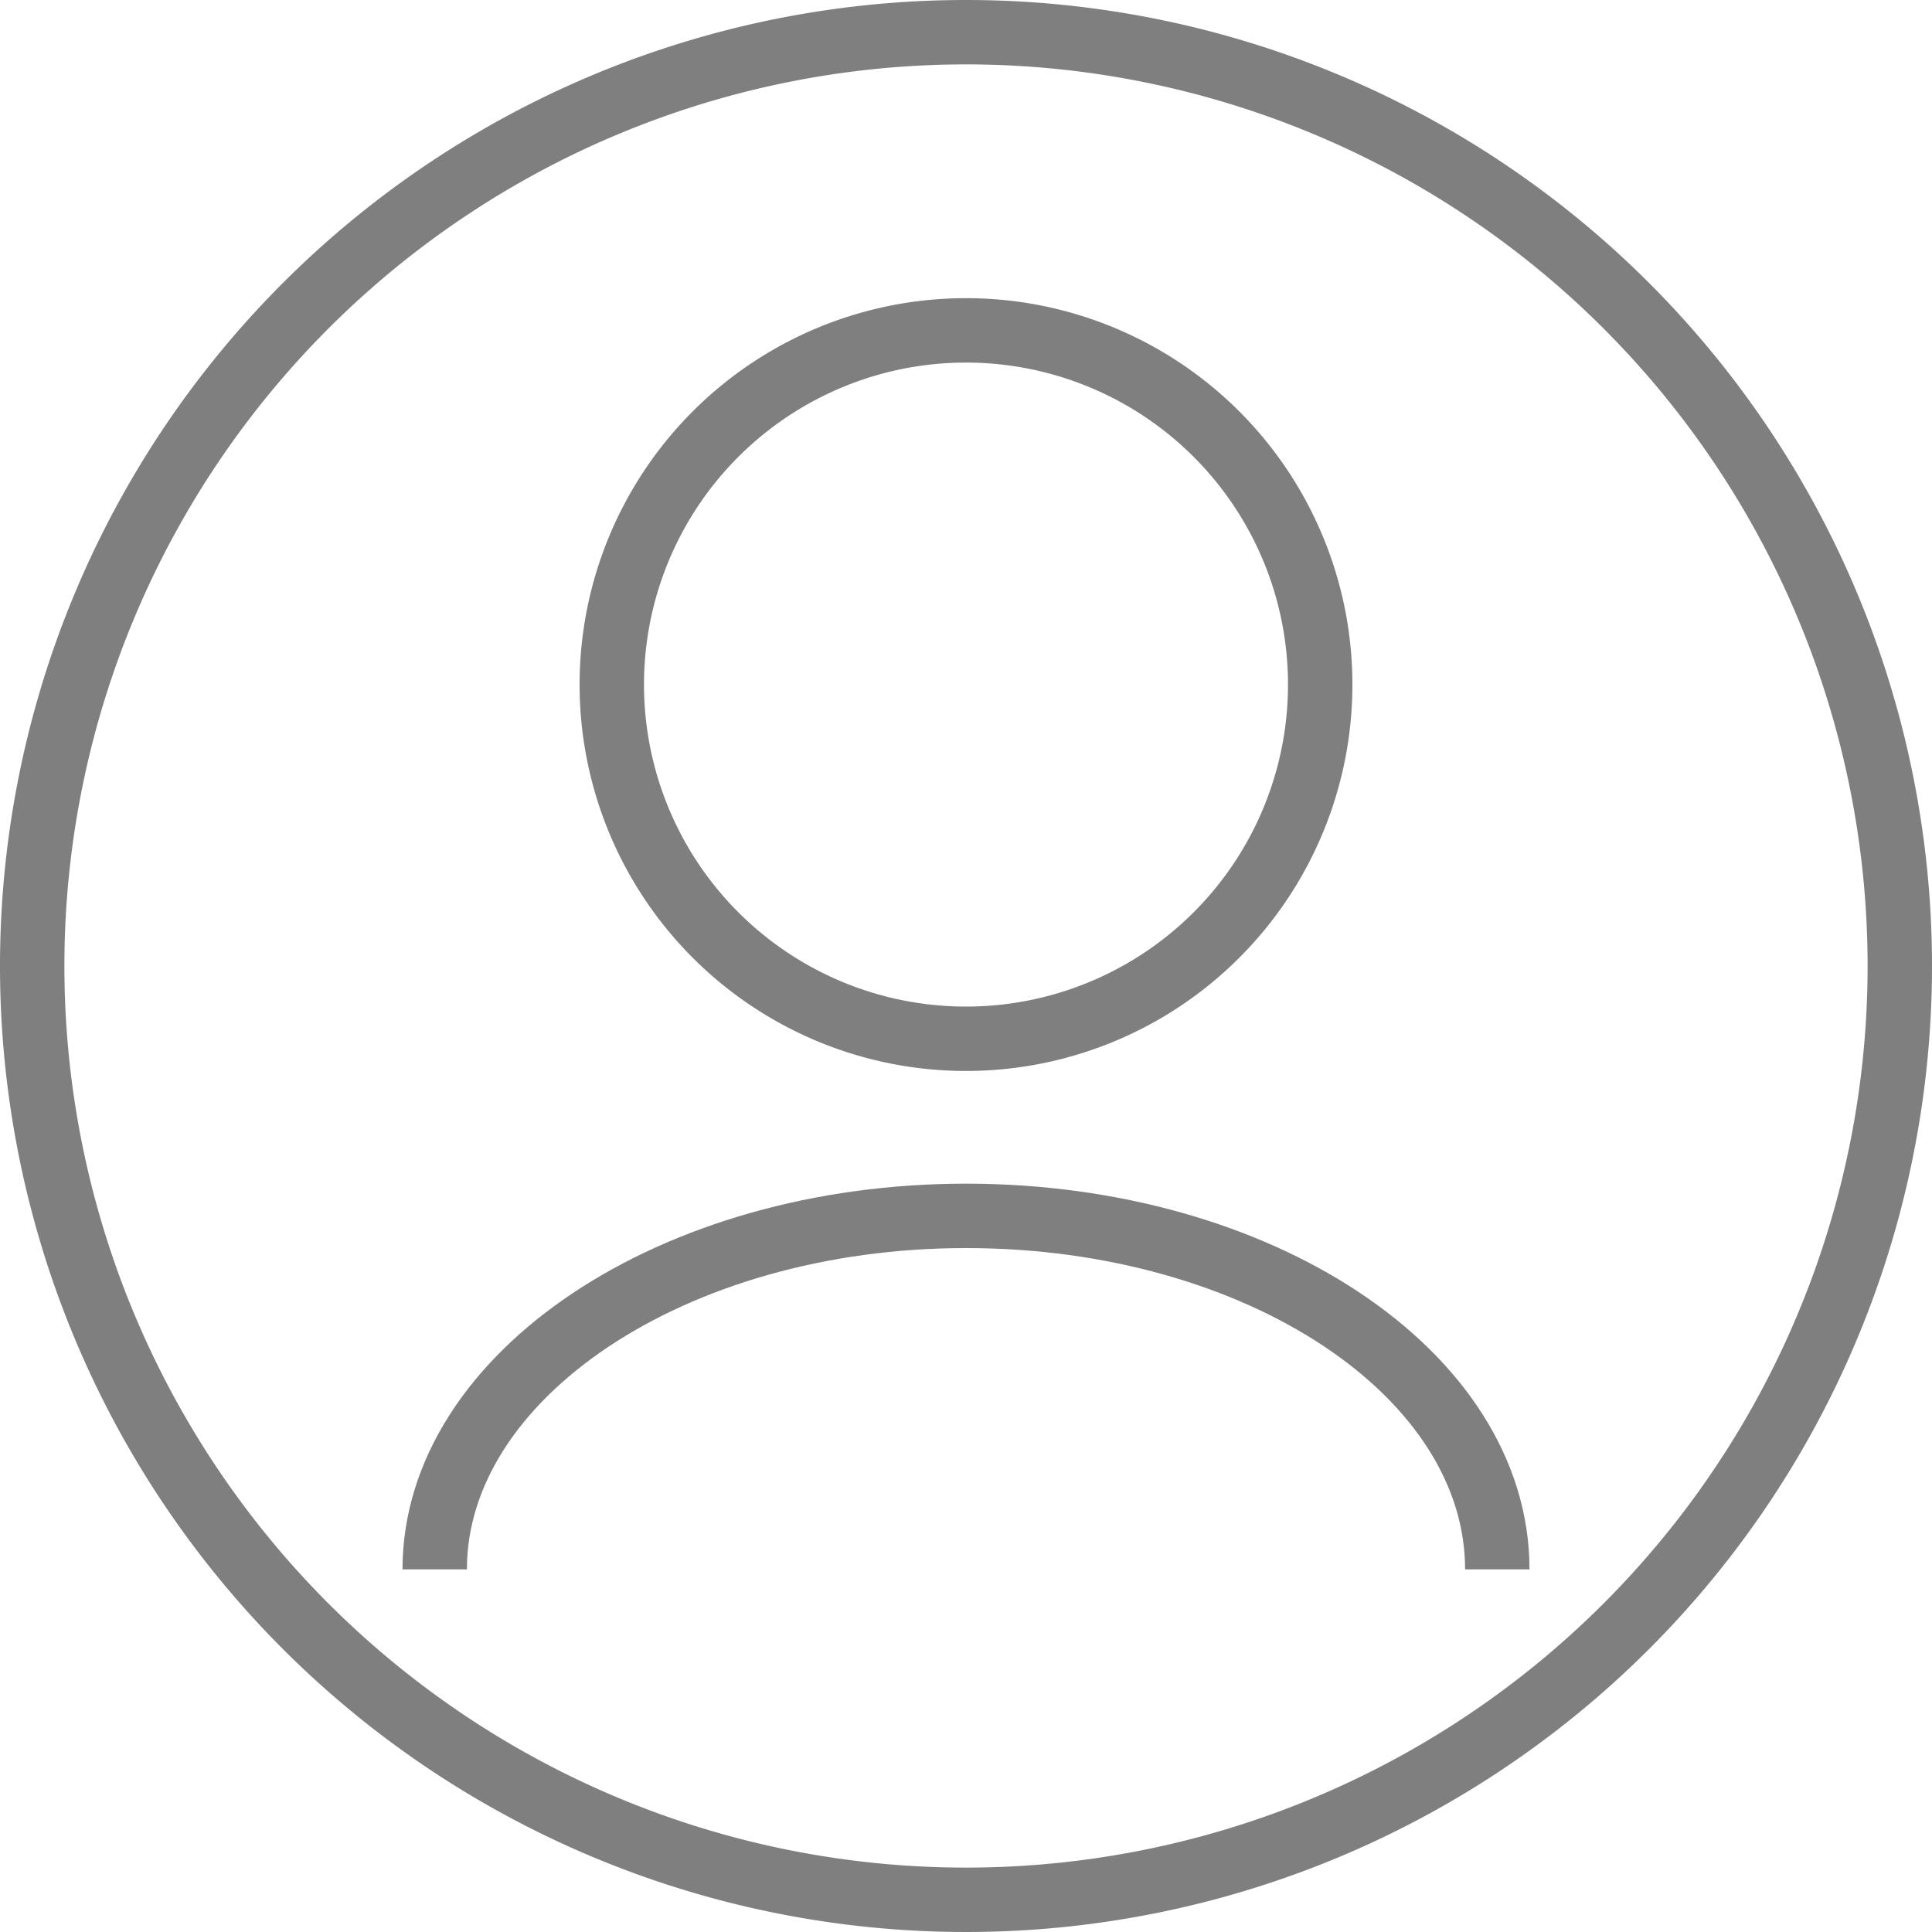
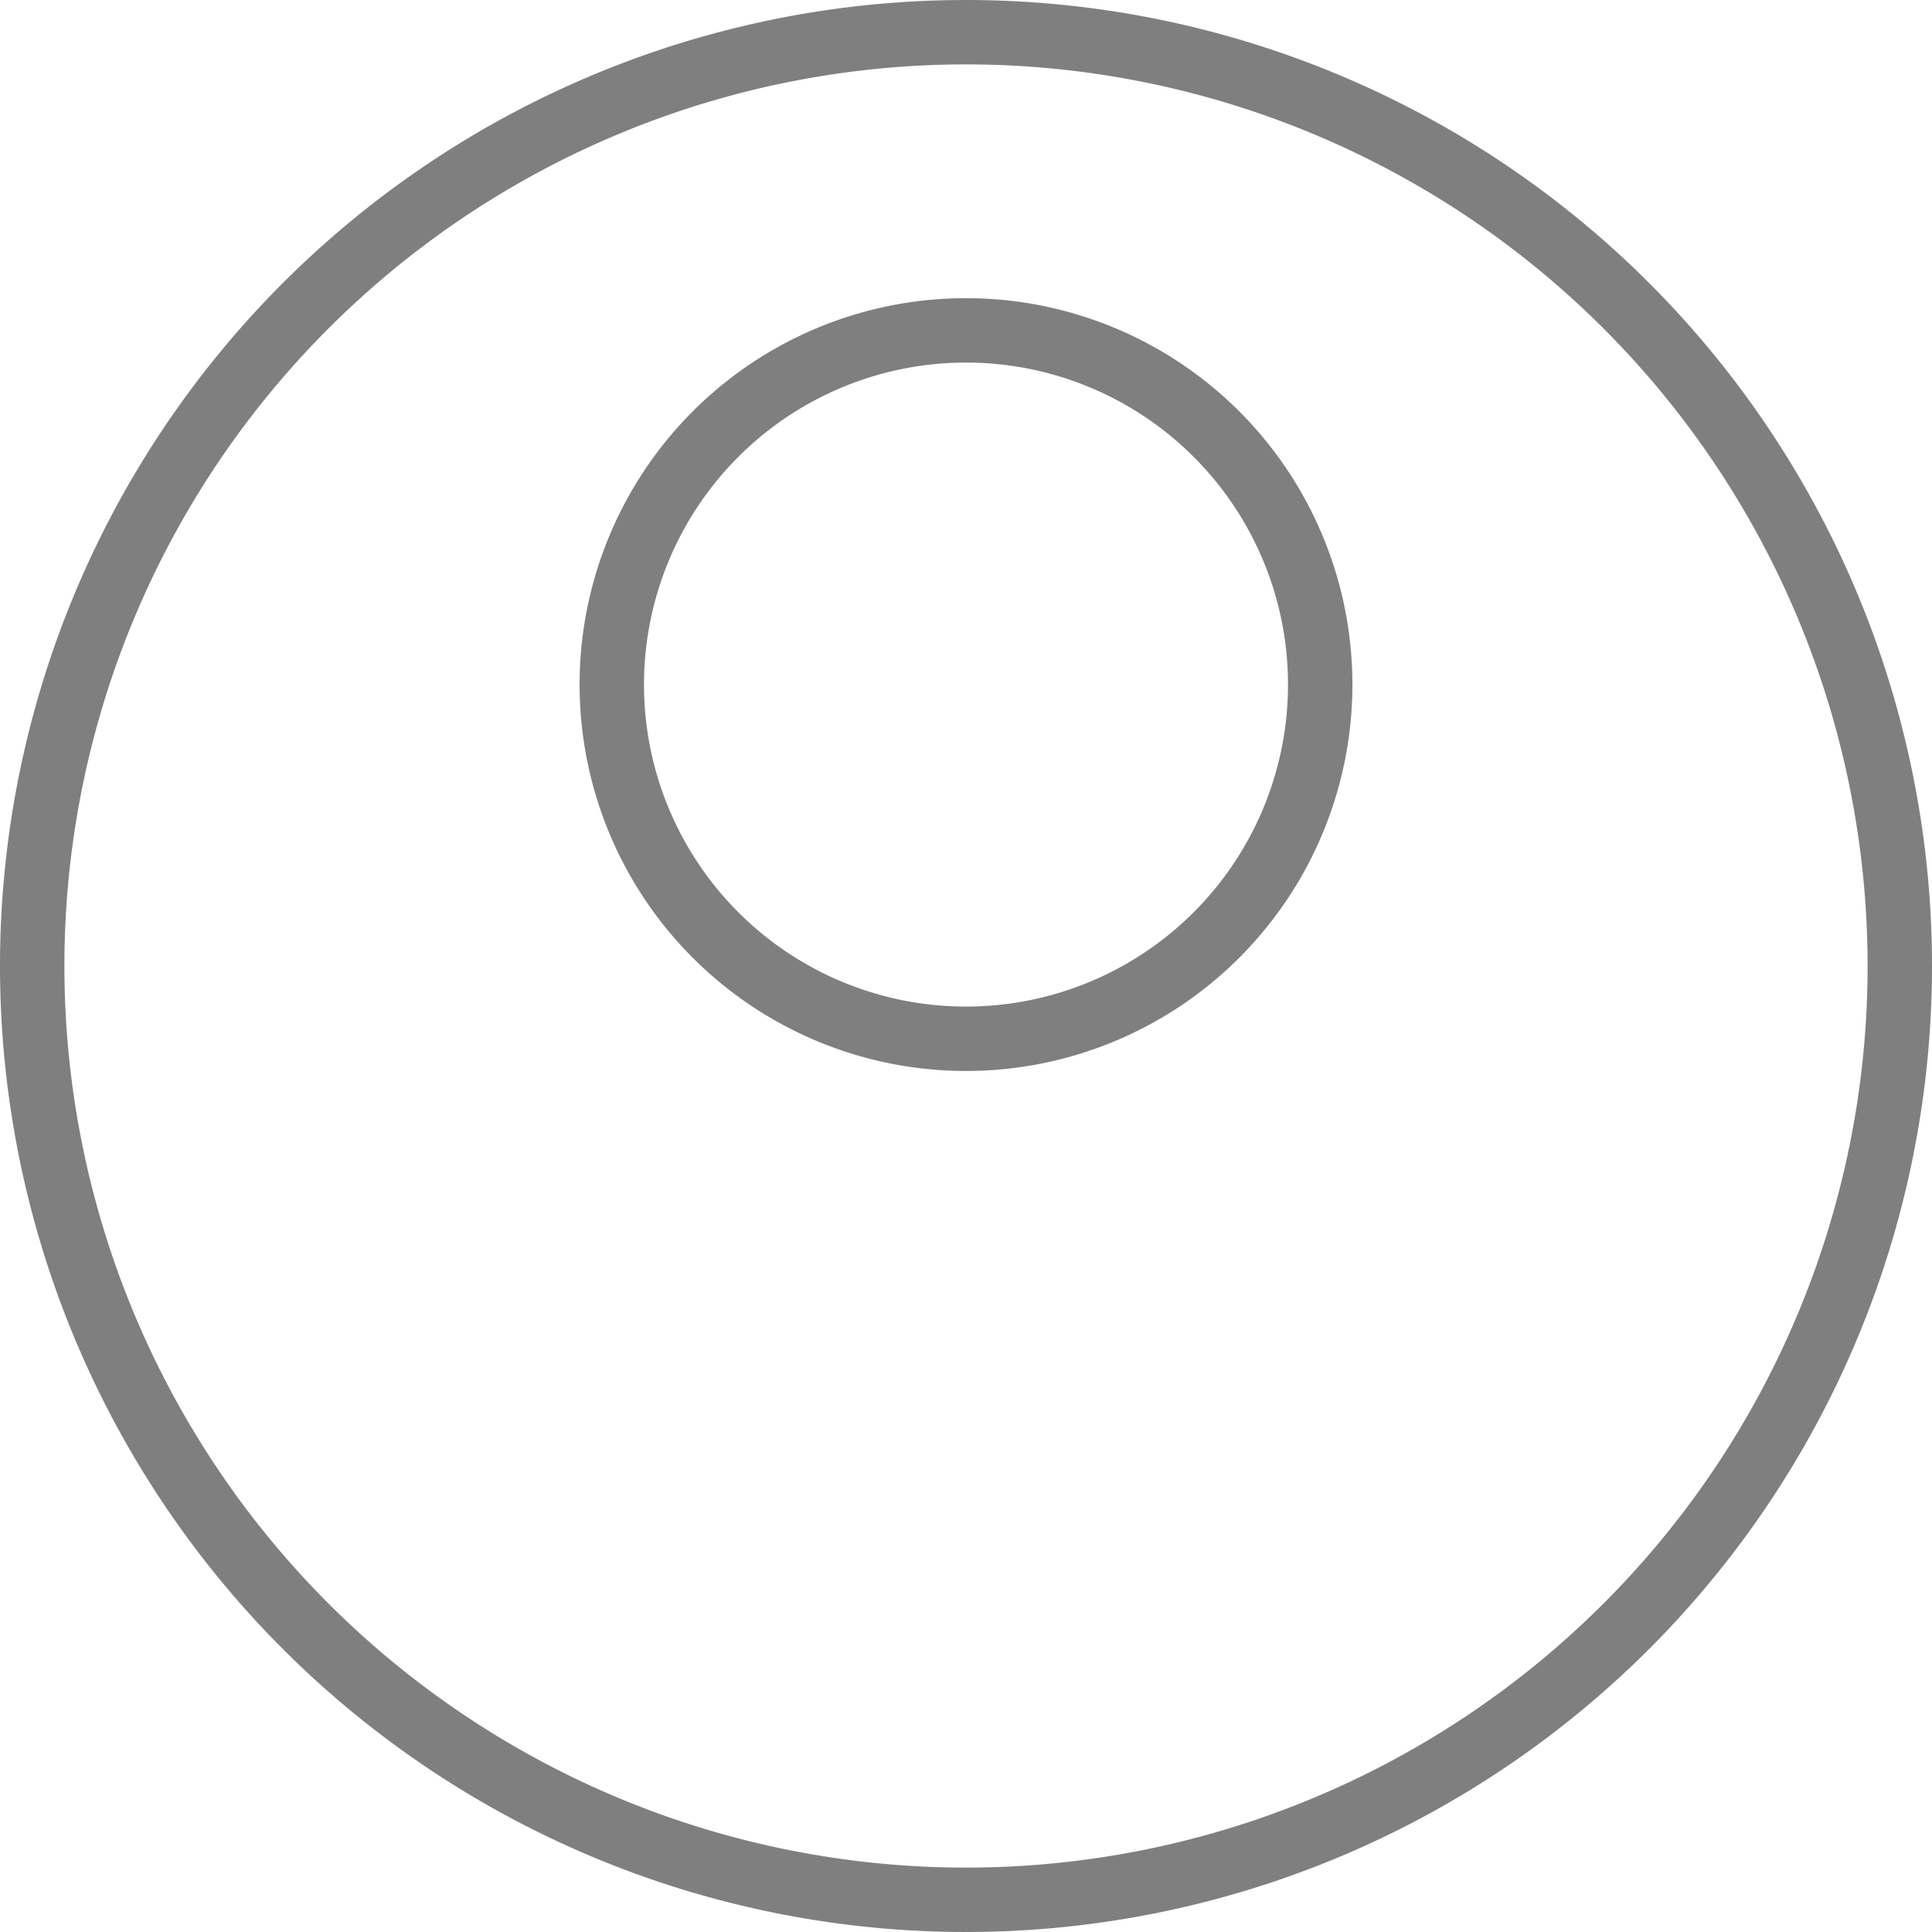
<svg xmlns="http://www.w3.org/2000/svg" viewBox="0 0 30 30">
  <defs>
    <style>.cls-1{fill:#7f7f7f;}.cls-2{fill:none;stroke:#7f7f7f;stroke-miterlimit:10;}</style>
  </defs>
  <title>121资源 1</title>
  <g id="图层_2" data-name="图层 2">
    <g id="图层_1-2" data-name="图层 1">
      <path class="cls-1" d="M15,1A14,14,0,1,1,1,15,14,14,0,0,1,15,1m0-1A15,15,0,1,0,30,15,15,15,0,0,0,15,0Z" />
-       <path class="cls-2" d="M6.75,24.37c0-3,3.69-5.49,8.25-5.49s8.25,2.46,8.25,5.49" />
      <path class="cls-1" d="M15,5.63a5,5,0,1,1-5,5,5,5,0,0,1,5-5m0-1a6,6,0,1,0,6,6,6,6,0,0,0-6-6Z" />
    </g>
  </g>
</svg>